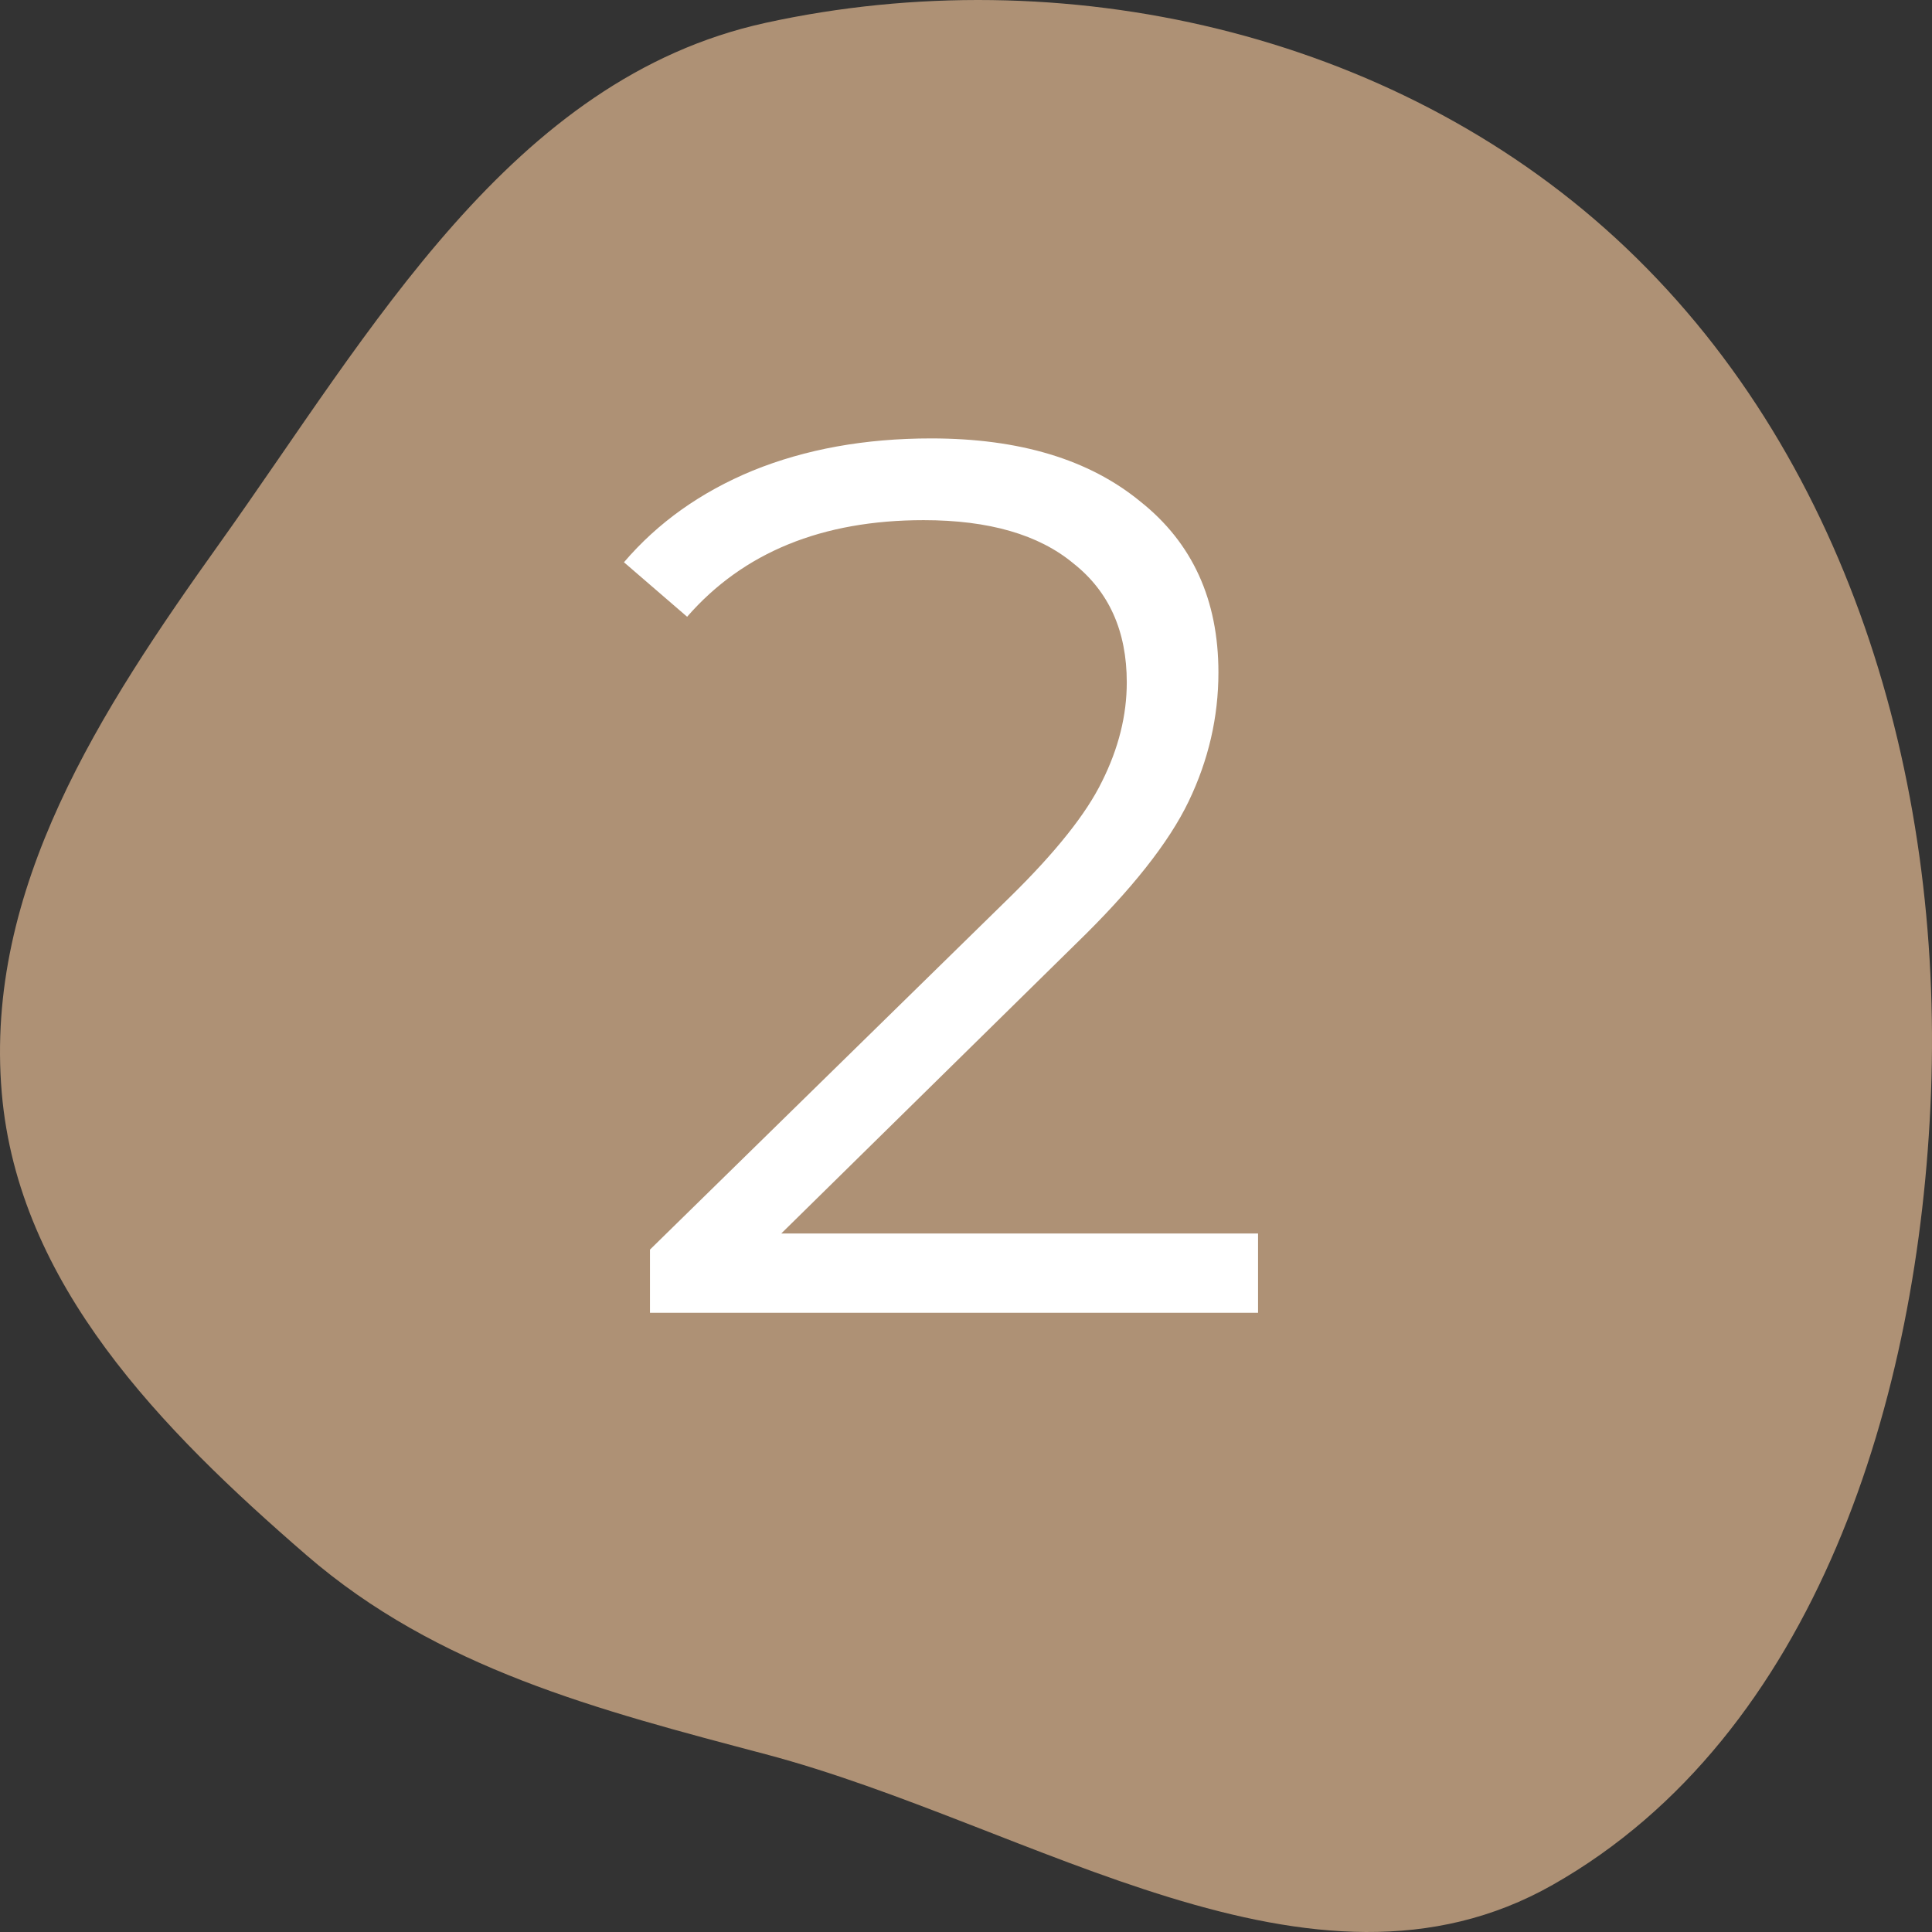
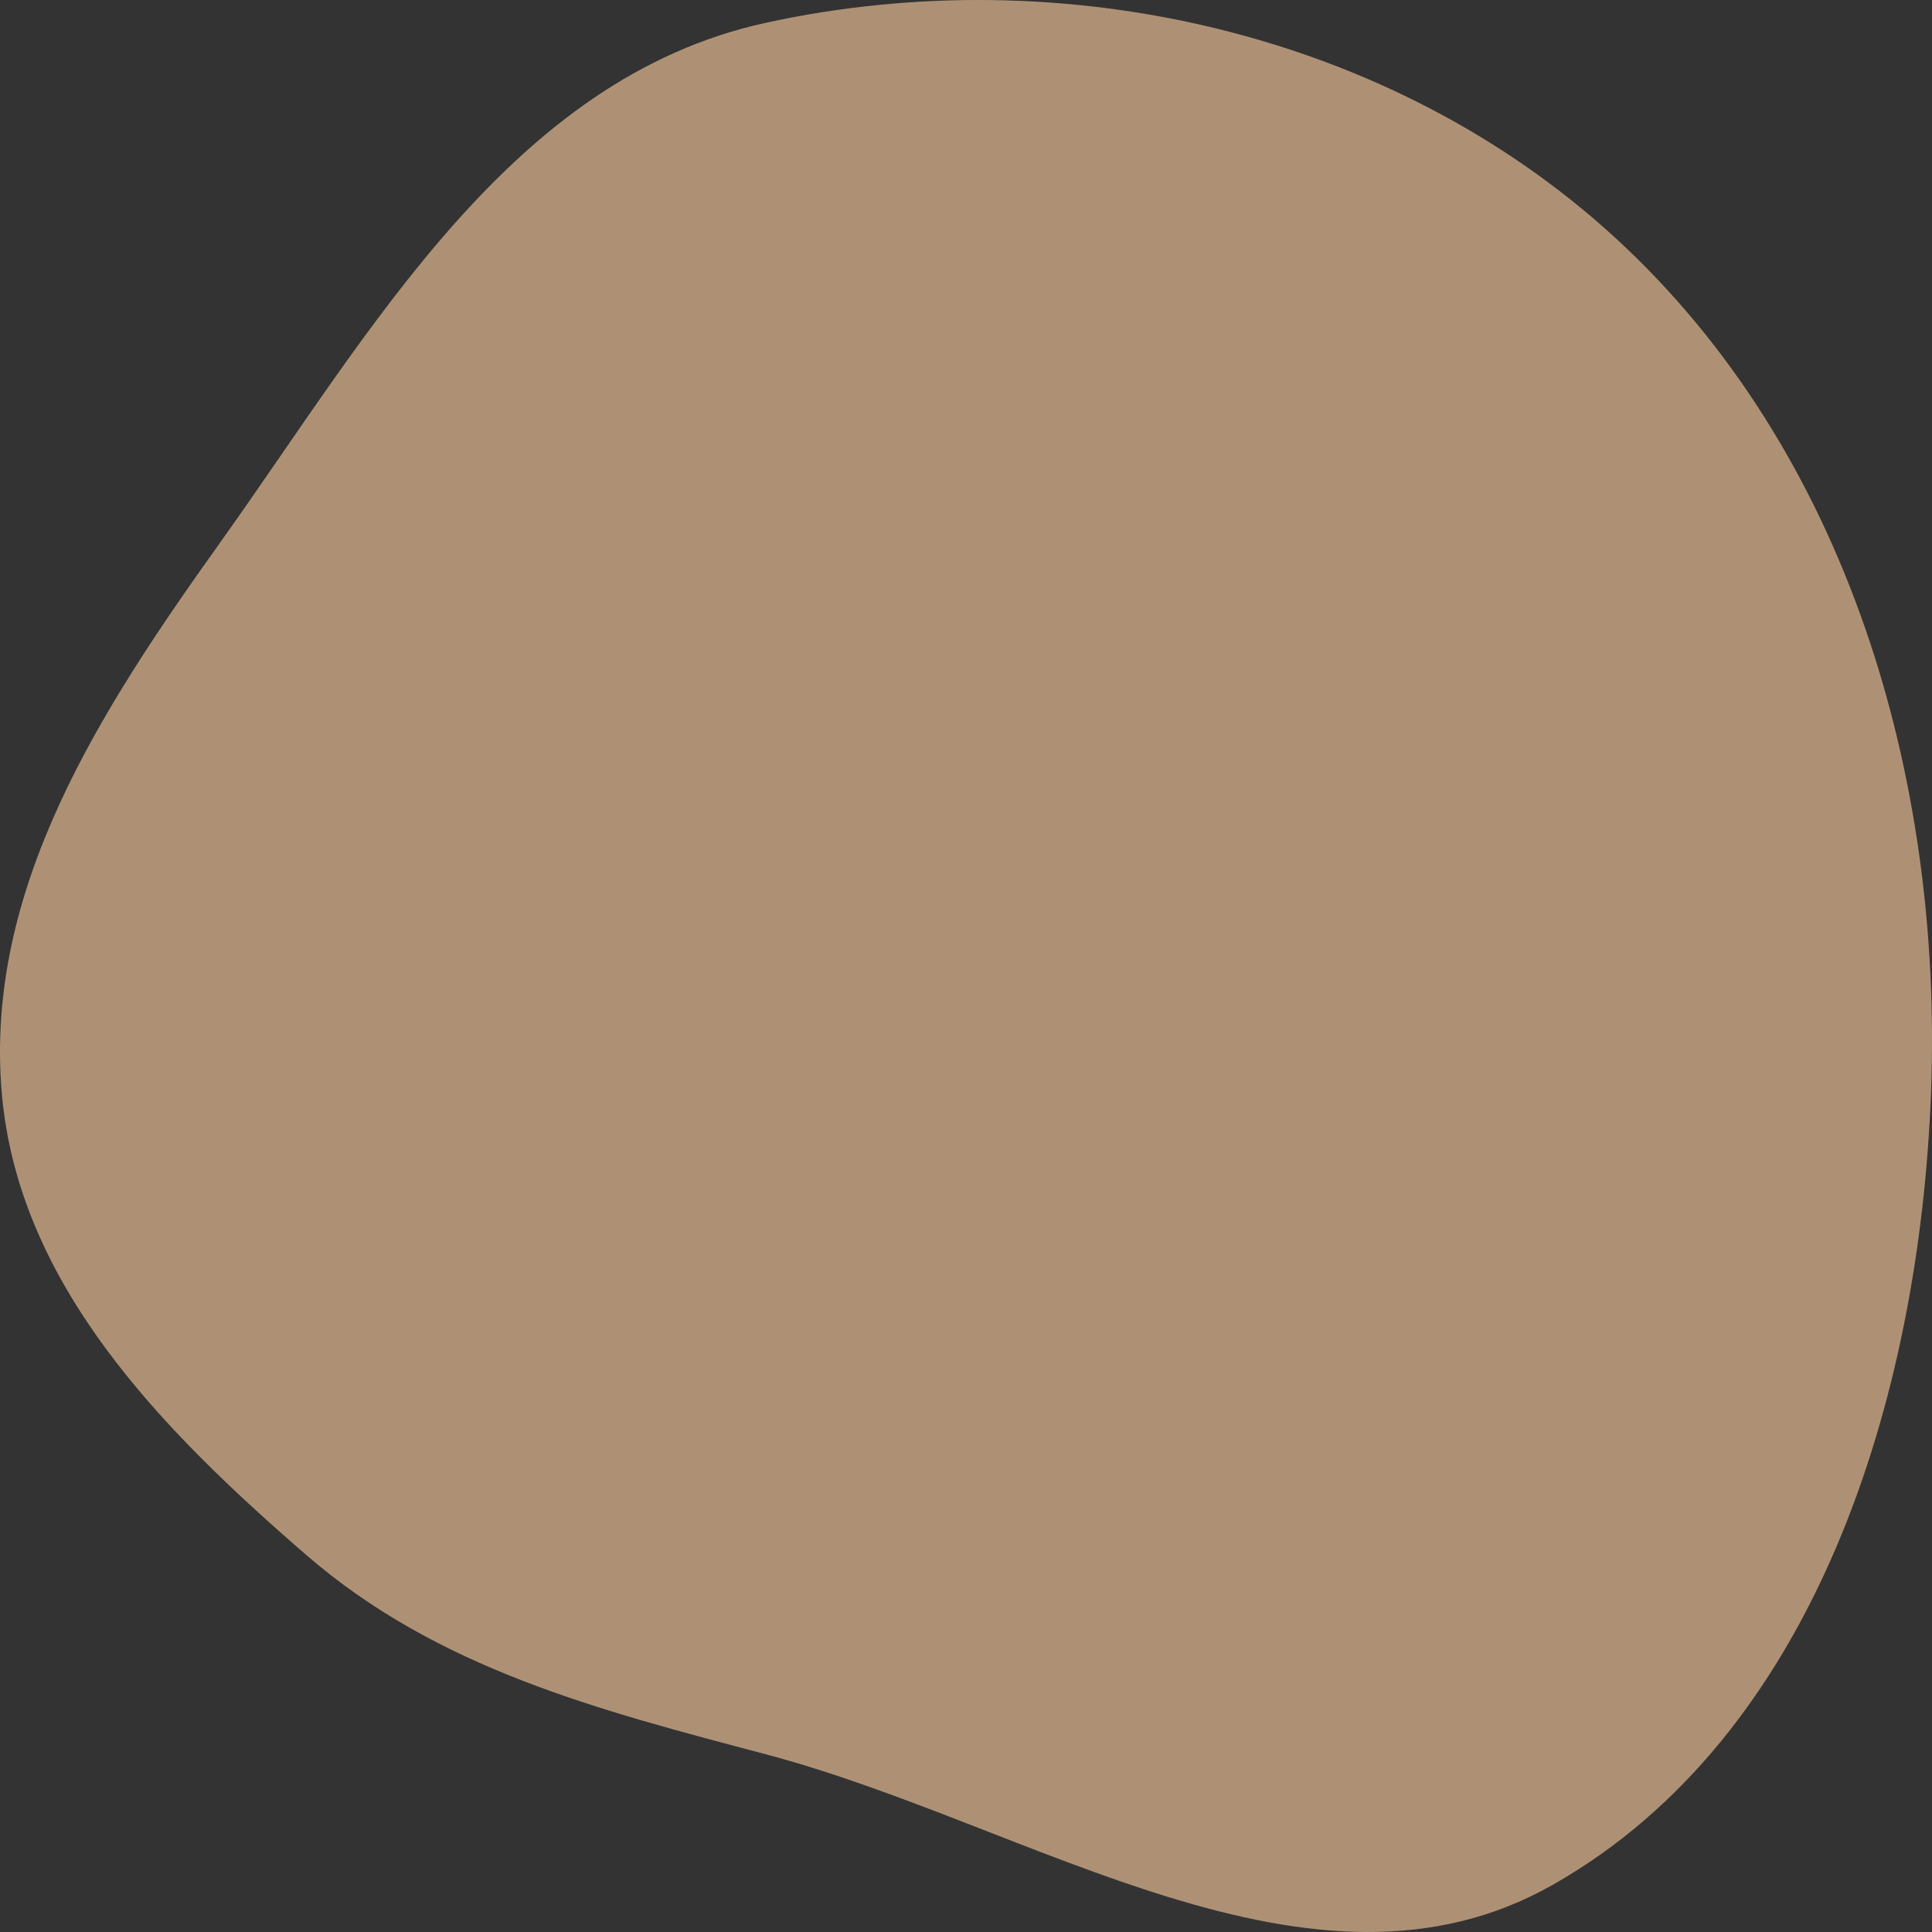
<svg xmlns="http://www.w3.org/2000/svg" width="78" height="78" viewBox="0 0 78 78" fill="none">
  <rect x="0" y="0" width="78" height="78" fill="#333333" stroke="none" />
  <path fill-rule="evenodd" clip-rule="evenodd" d="M30.91 0.922C42.888 -1.699 56.162 1.292 65.217 9.605C74.584 18.205 78.444 31.371 77.96 44.12C77.493 56.403 73.333 70.055 62.691 76.094C52.97 81.612 41.705 73.679 30.91 70.823C24.142 69.032 17.669 67.371 12.364 62.778C6.52 57.718 0.733 51.848 0.071 44.12C-0.636 35.876 4.065 28.66 8.863 21.939C15.002 13.339 20.626 3.173 30.91 0.922Z" fill="#AE9175" />
-   <path d="M50.791 49.8V53H26.241V50.45L40.791 36.2C42.624 34.4 43.858 32.85 44.491 31.55C45.158 30.217 45.491 28.883 45.491 27.55C45.491 25.483 44.774 23.883 43.341 22.75C41.941 21.583 39.924 21 37.291 21C33.191 21 30.008 22.3 27.741 24.9L25.191 22.7C26.558 21.1 28.291 19.867 30.391 19C32.524 18.133 34.924 17.7 37.591 17.7C41.158 17.7 43.974 18.55 46.041 20.25C48.141 21.917 49.191 24.217 49.191 27.15C49.191 28.95 48.791 30.683 47.991 32.35C47.191 34.017 45.674 35.933 43.441 38.1L31.541 49.8H50.791Z" fill="white" />
</svg>